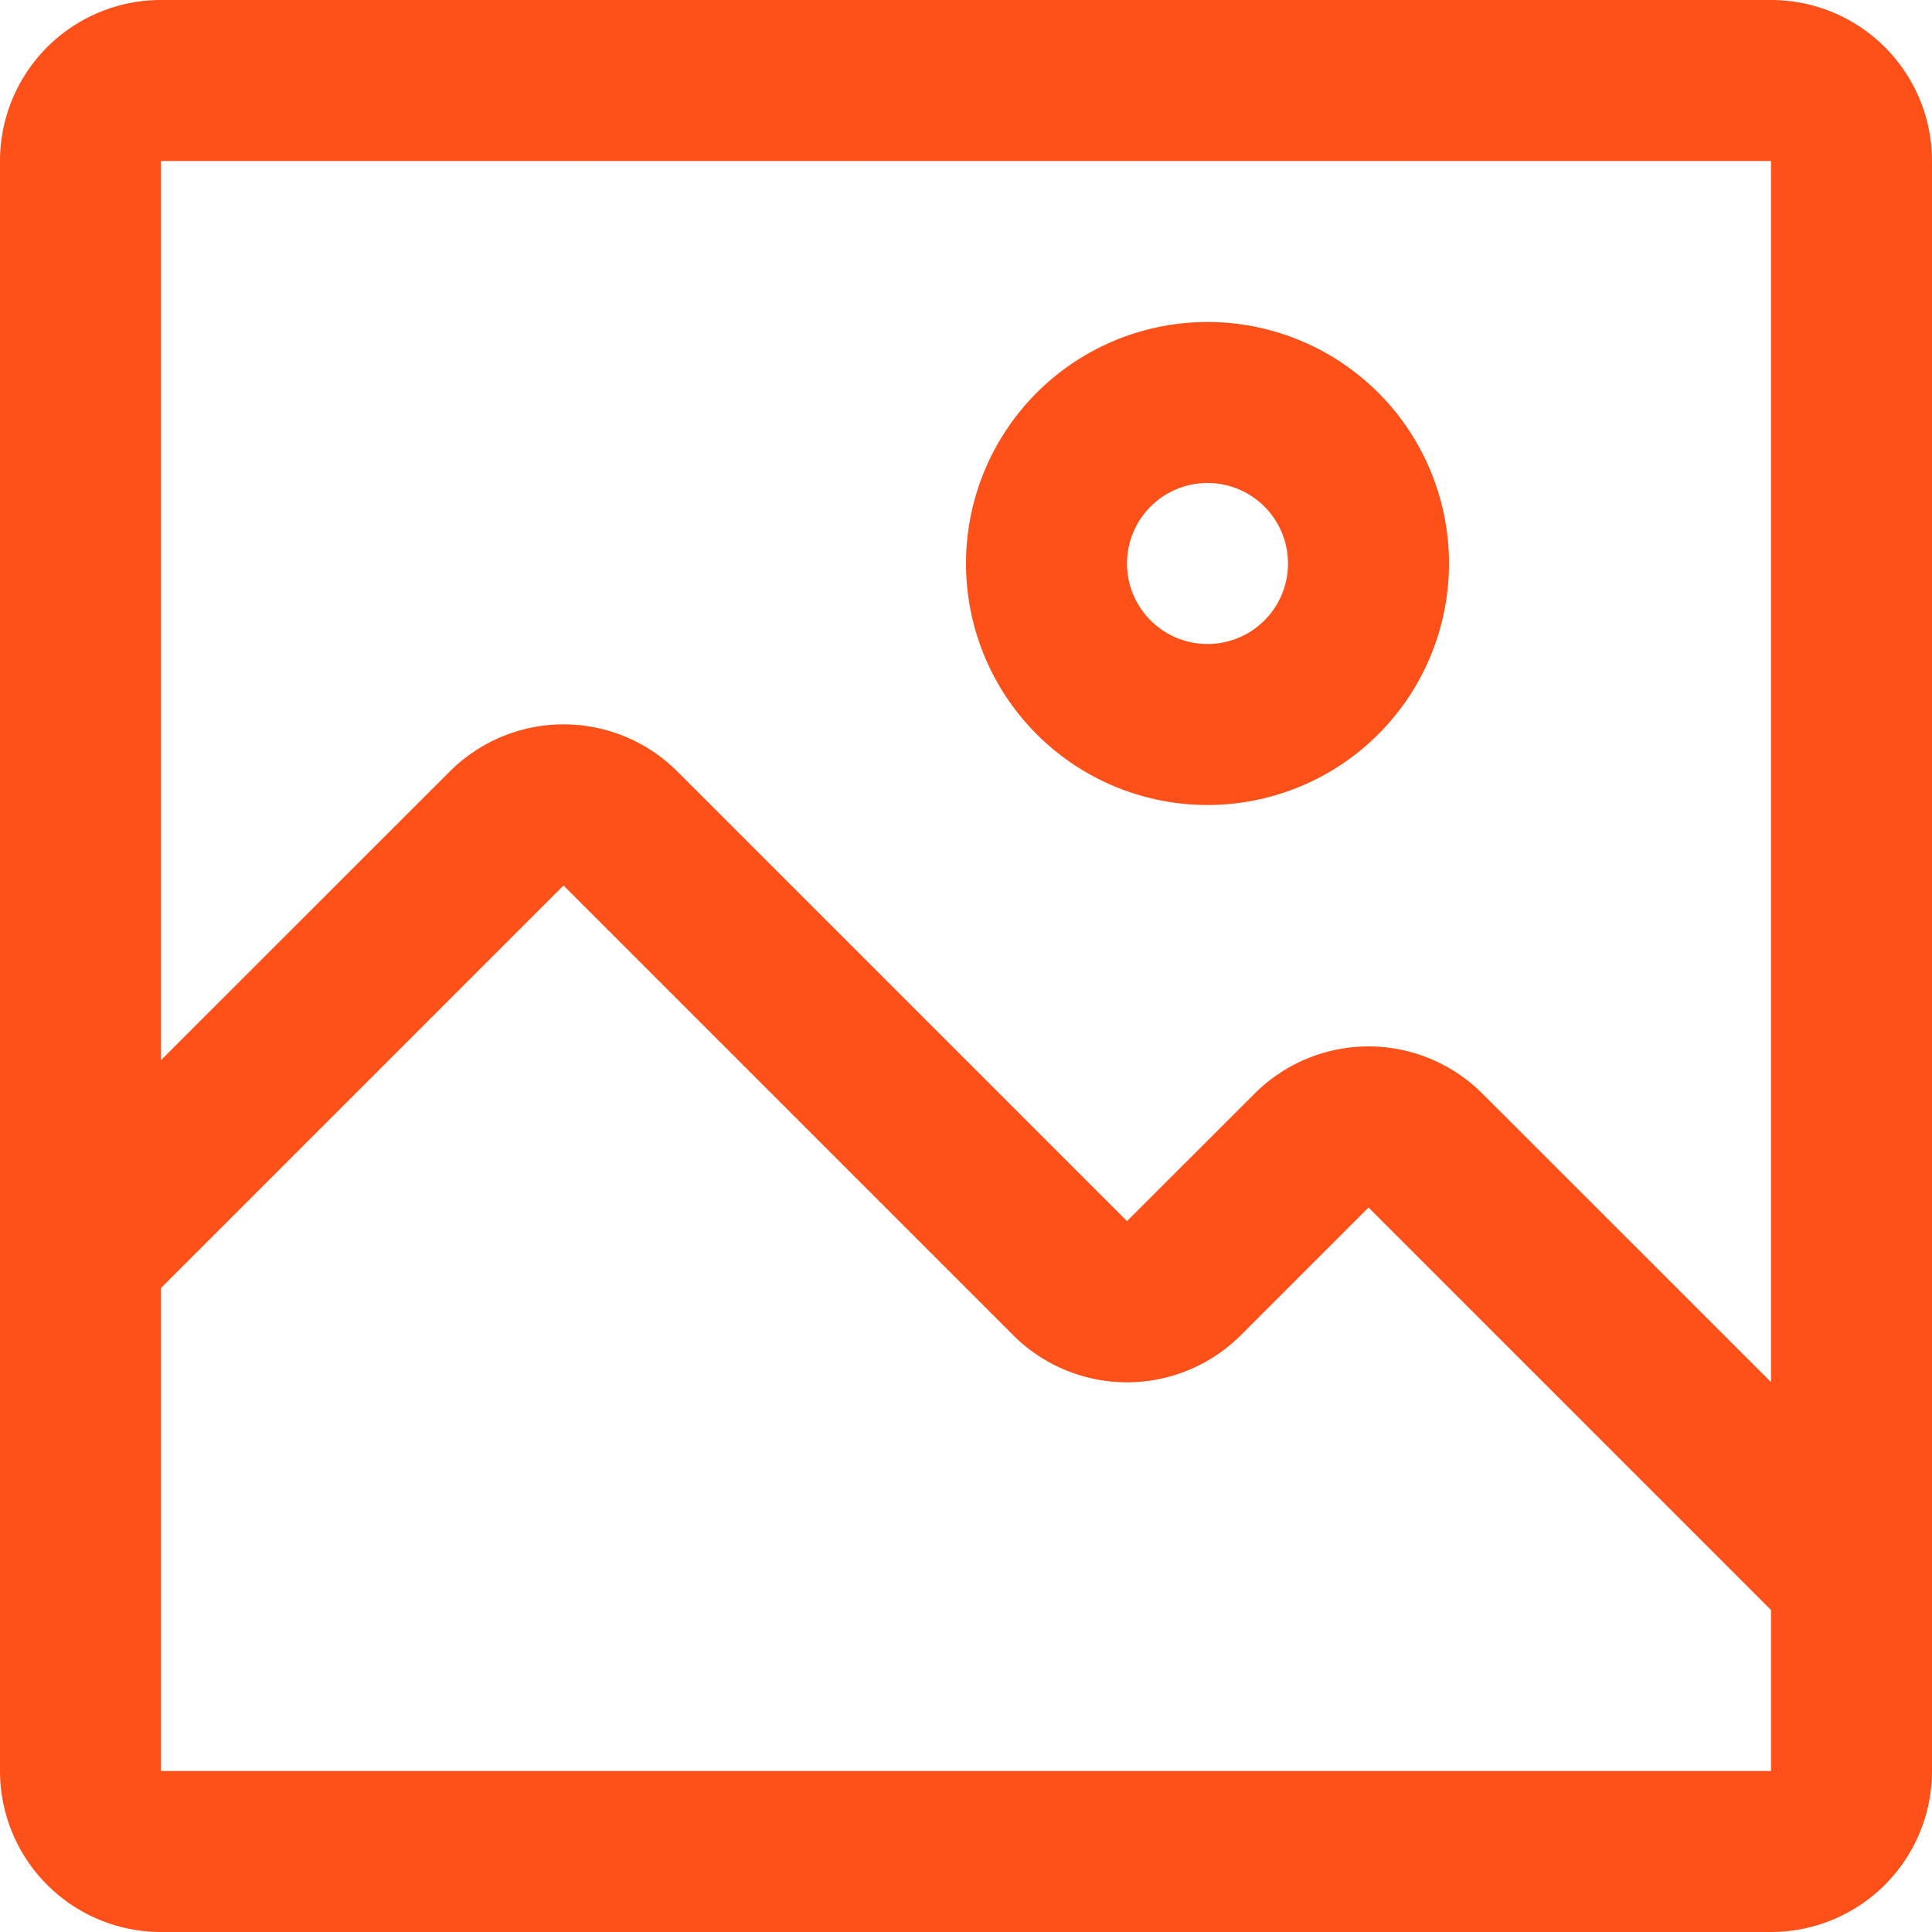
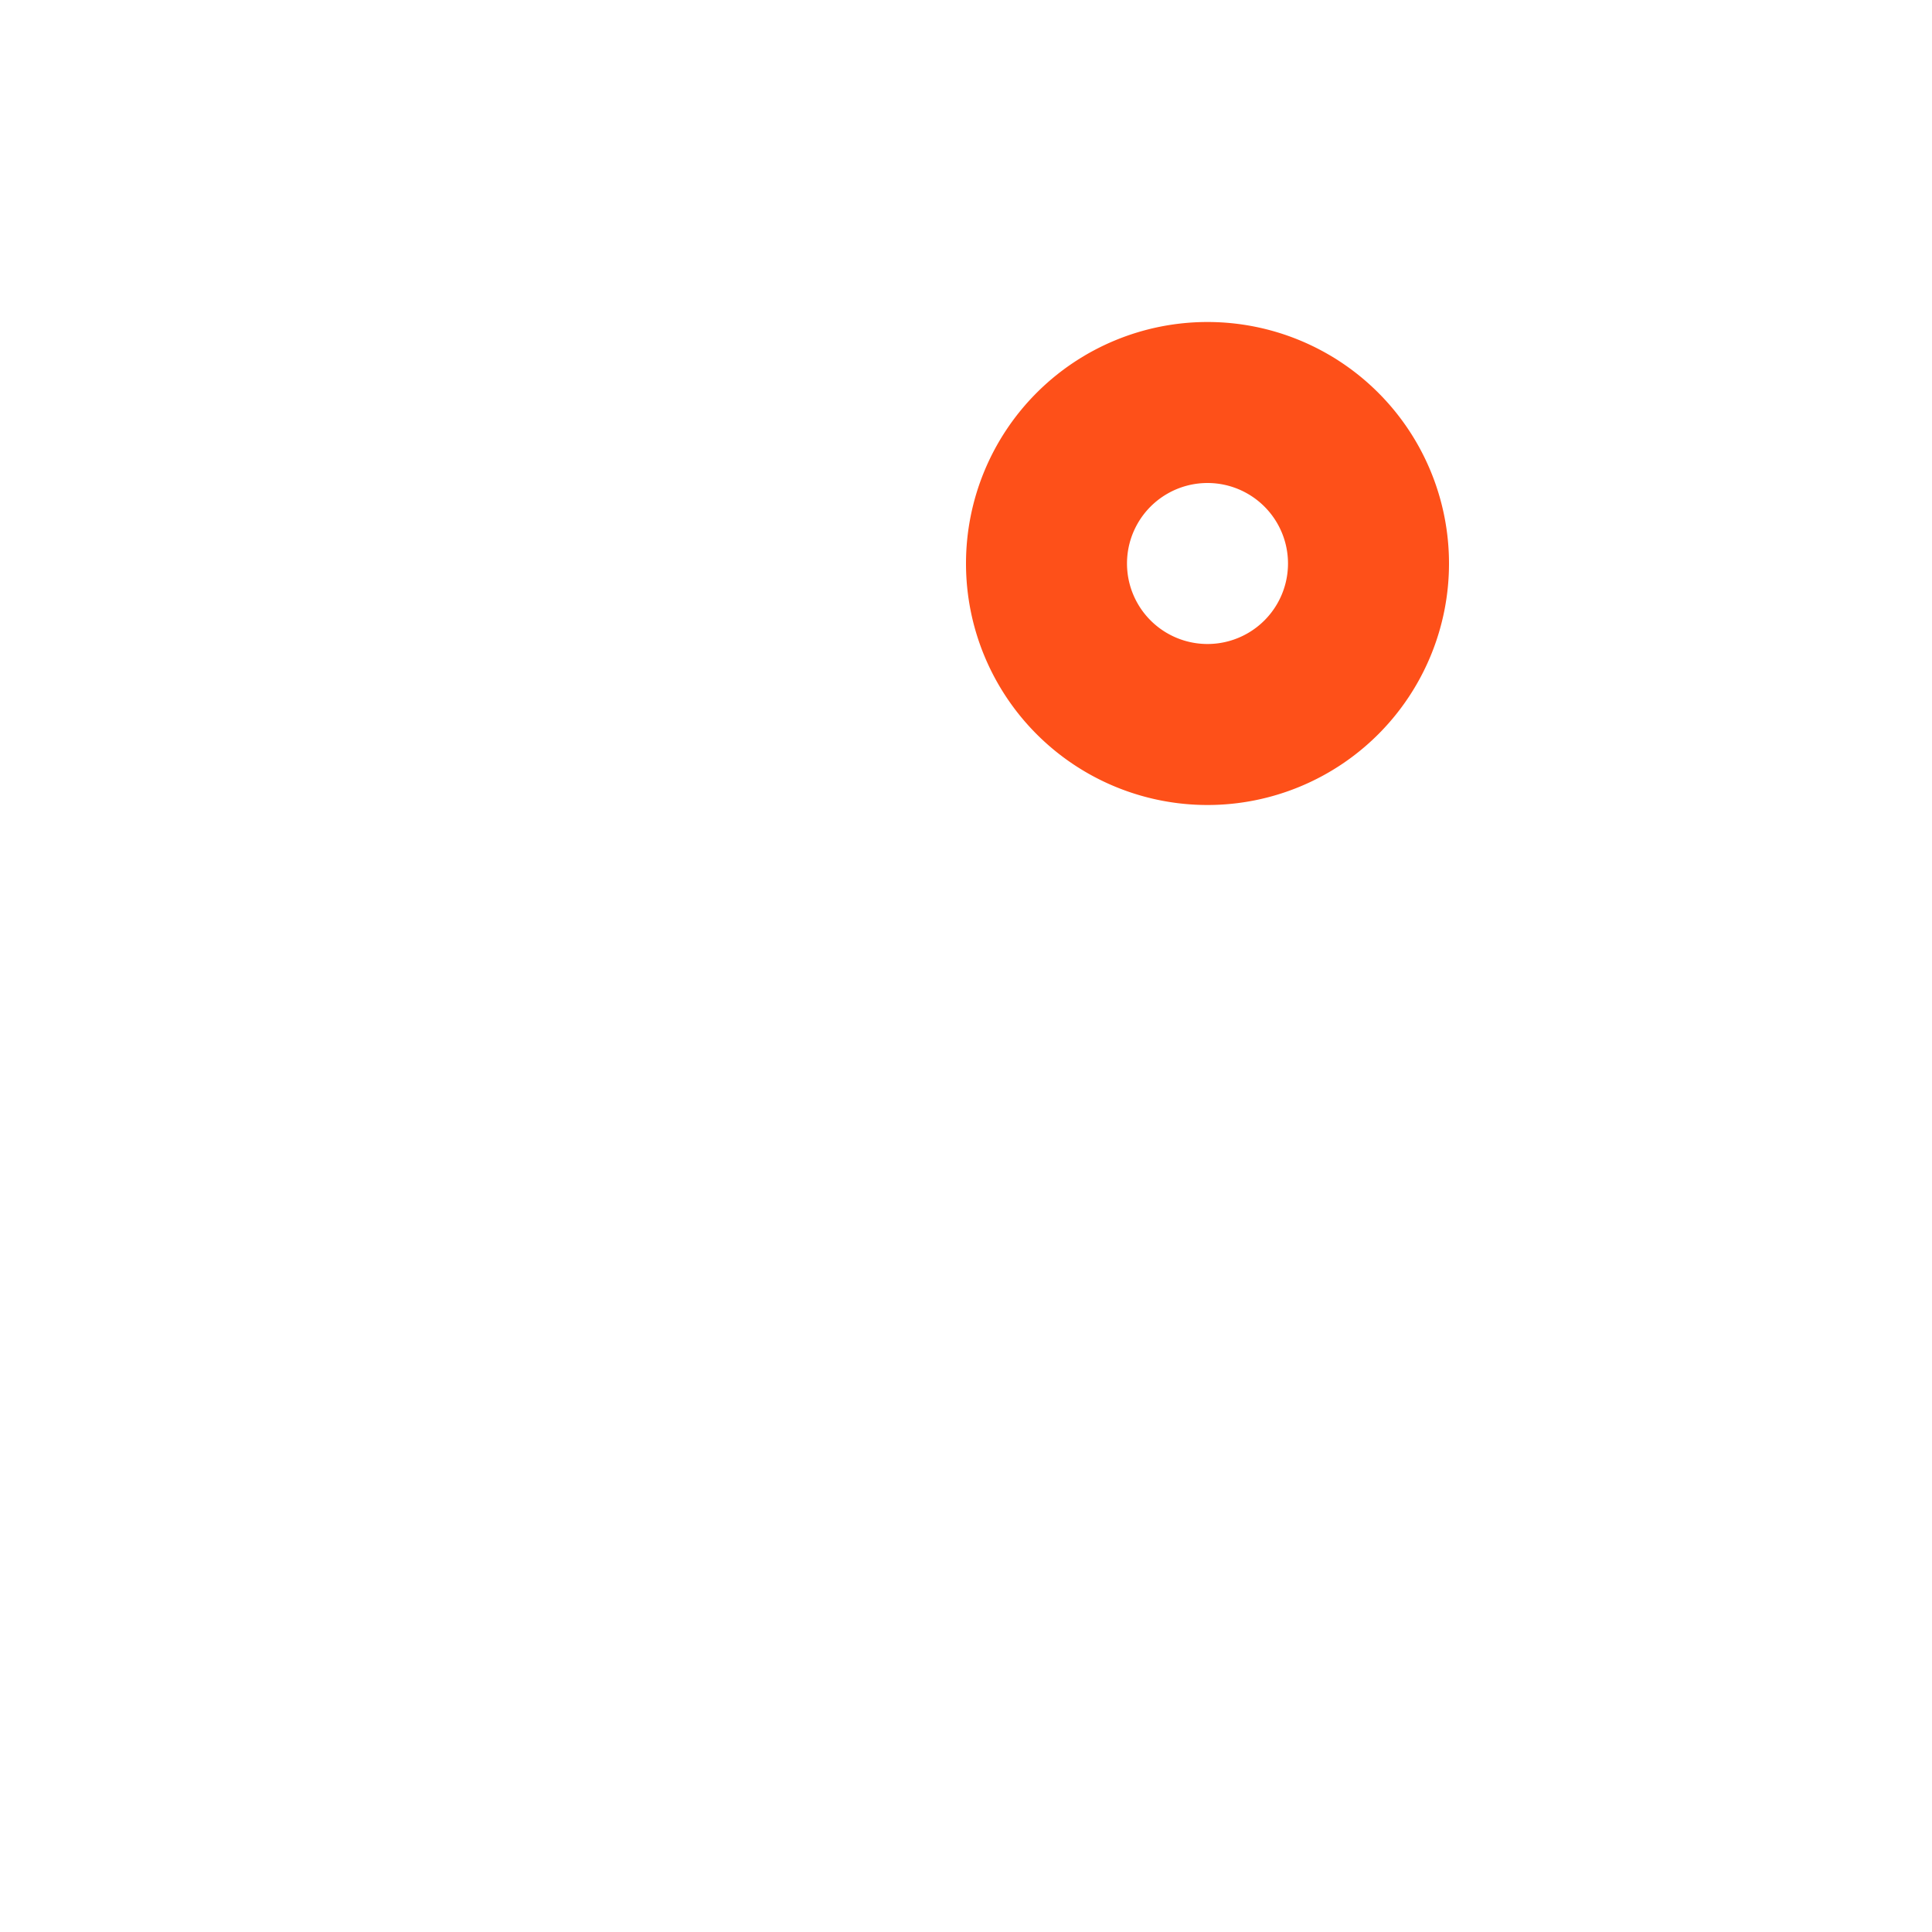
<svg xmlns="http://www.w3.org/2000/svg" width="18" height="18" fill="none">
  <path d="M11.25 7.5a2.25 2.25 0 1 0 0-4.5 2.25 2.25 0 0 0 0 4.5zm0-3a.75.75 0 1 1 0 1.5.75.75 0 0 1 0-1.5z" fill="#FE5019" />
-   <path d="M16.5 0h-15A1.5 1.5 0 0 0 0 1.5v15A1.5 1.5 0 0 0 1.5 18h15a1.5 1.5 0 0 0 1.5-1.5v-15A1.5 1.5 0 0 0 16.5 0zm0 16.5h-15V12l3.75-3.75 4.193 4.193a1.5 1.5 0 0 0 2.114 0l1.193-1.193L16.5 15v1.5zm0-3.623-2.693-2.692a1.5 1.5 0 0 0-2.114 0L10.5 11.377 6.308 7.185a1.5 1.5 0 0 0-2.115 0L1.5 9.877V1.5h15v11.377z" fill="#FE5019" />
</svg>